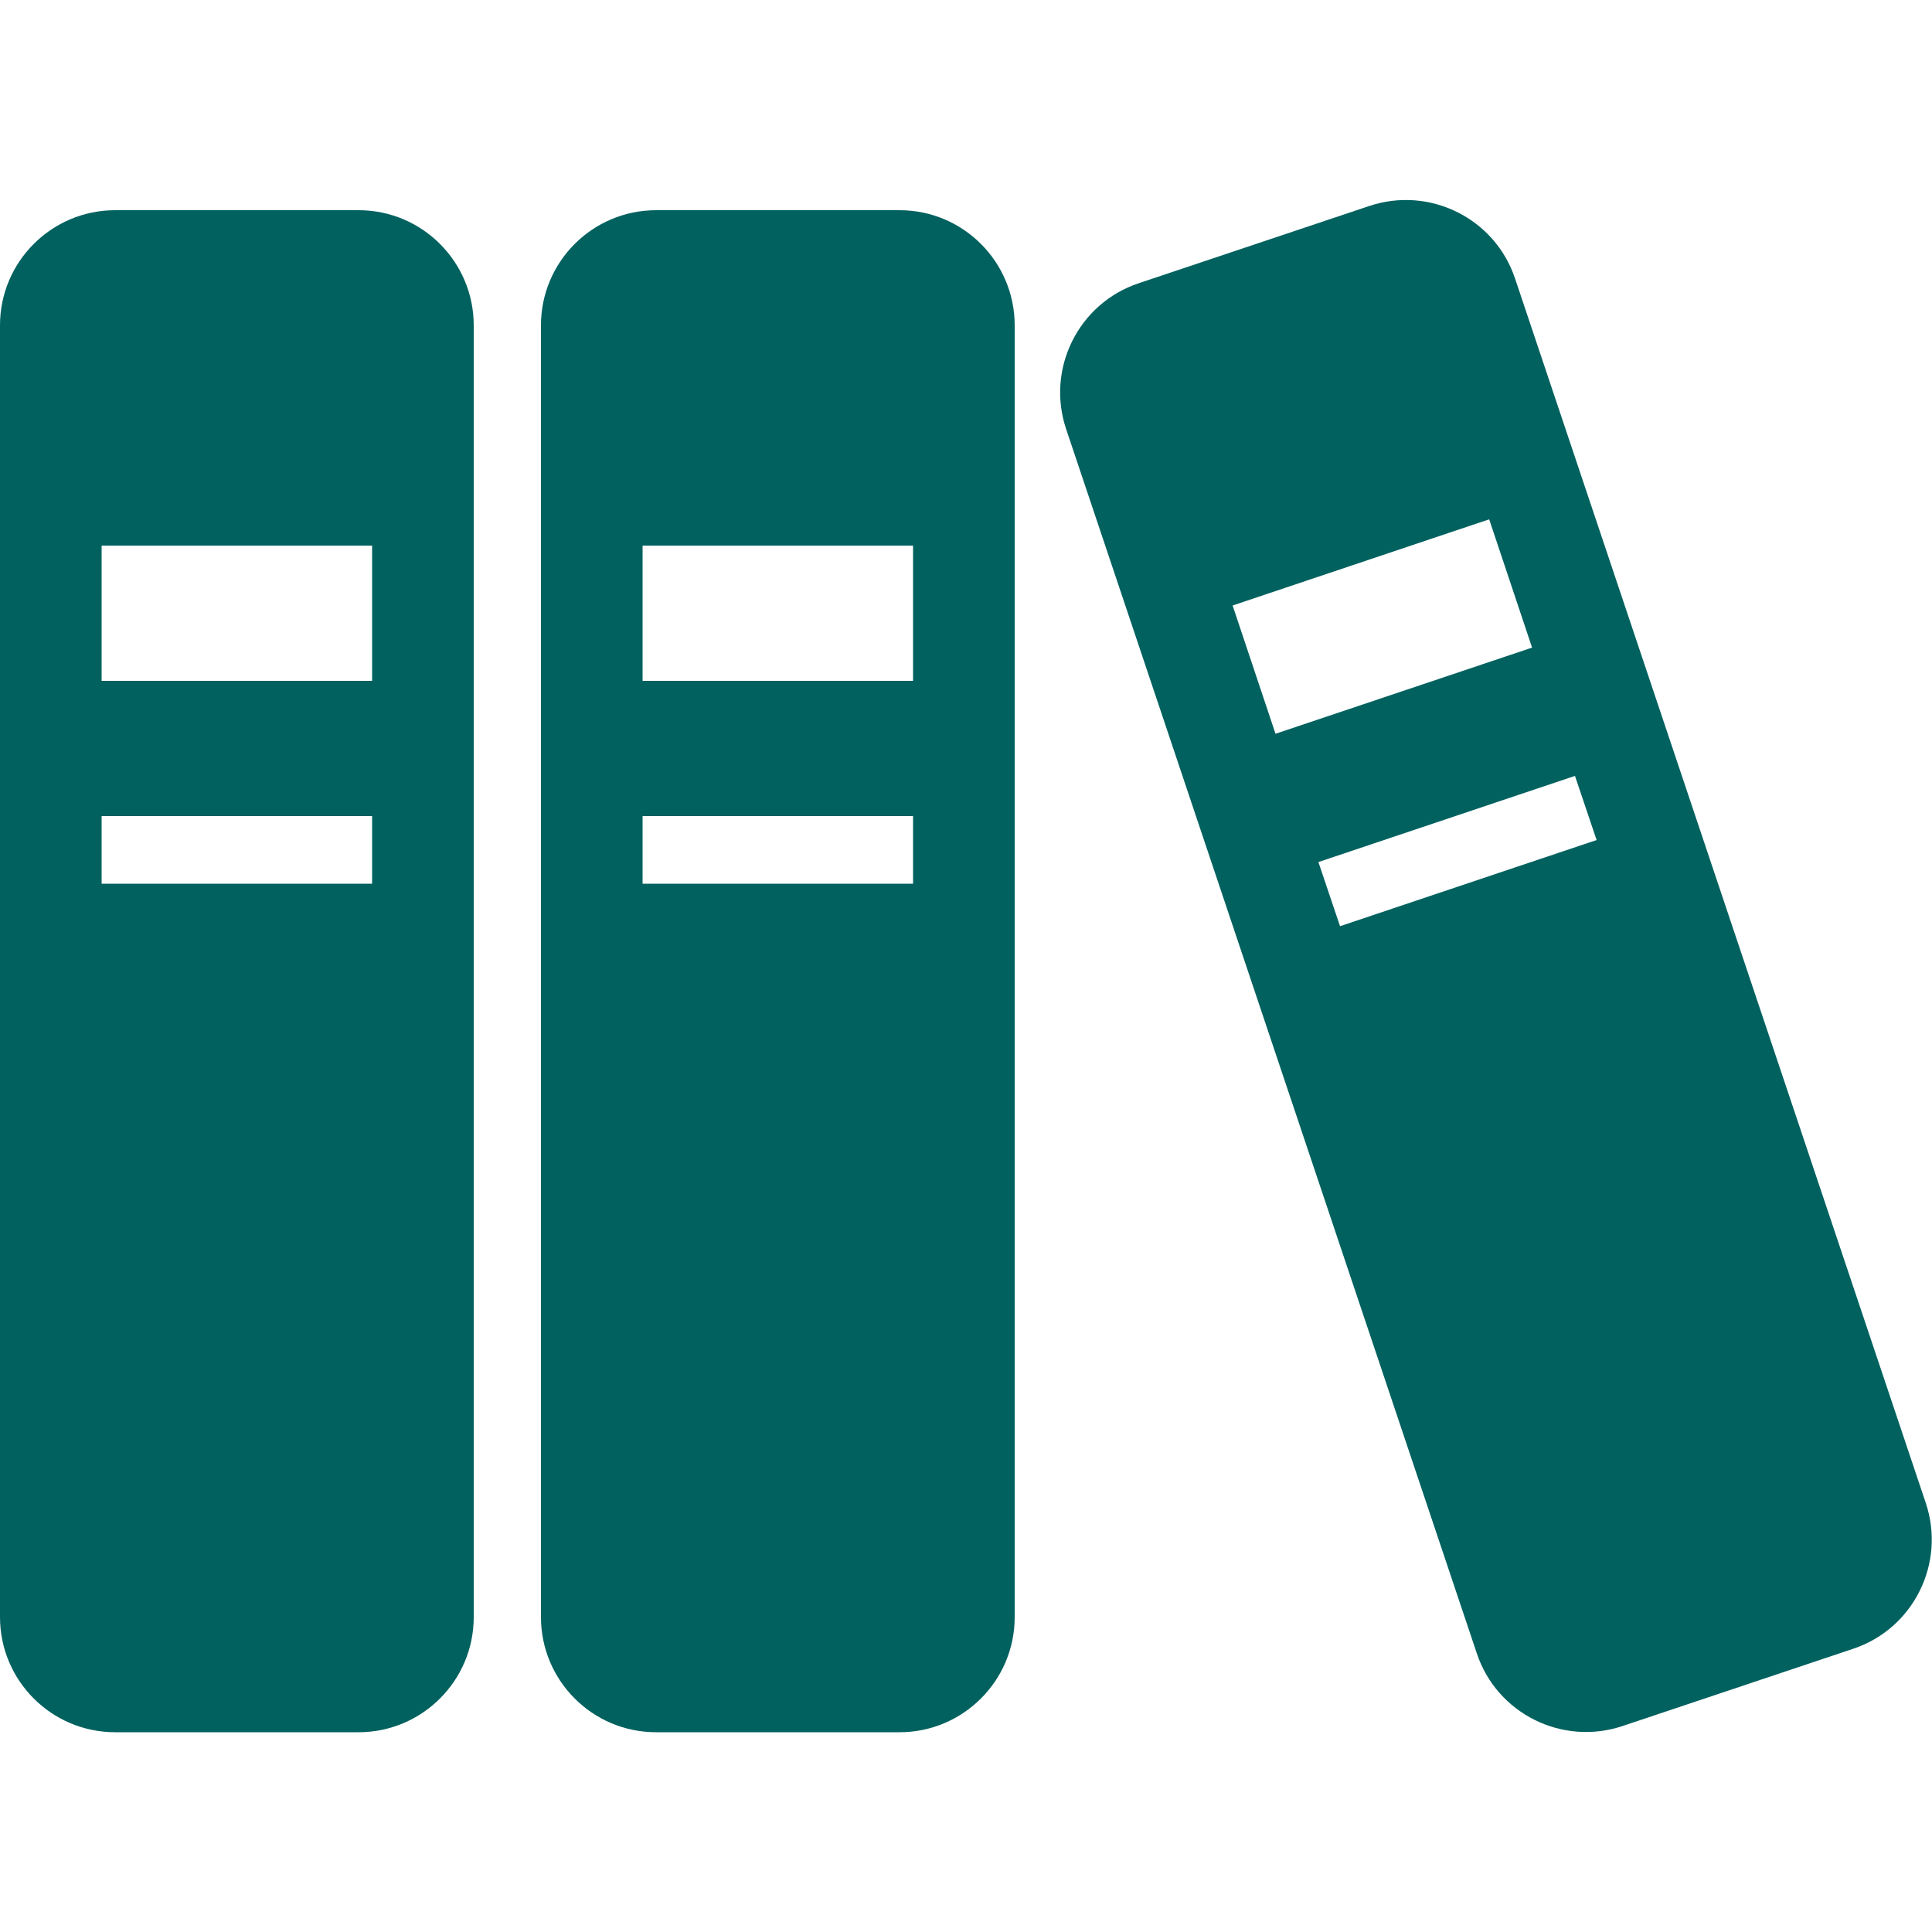
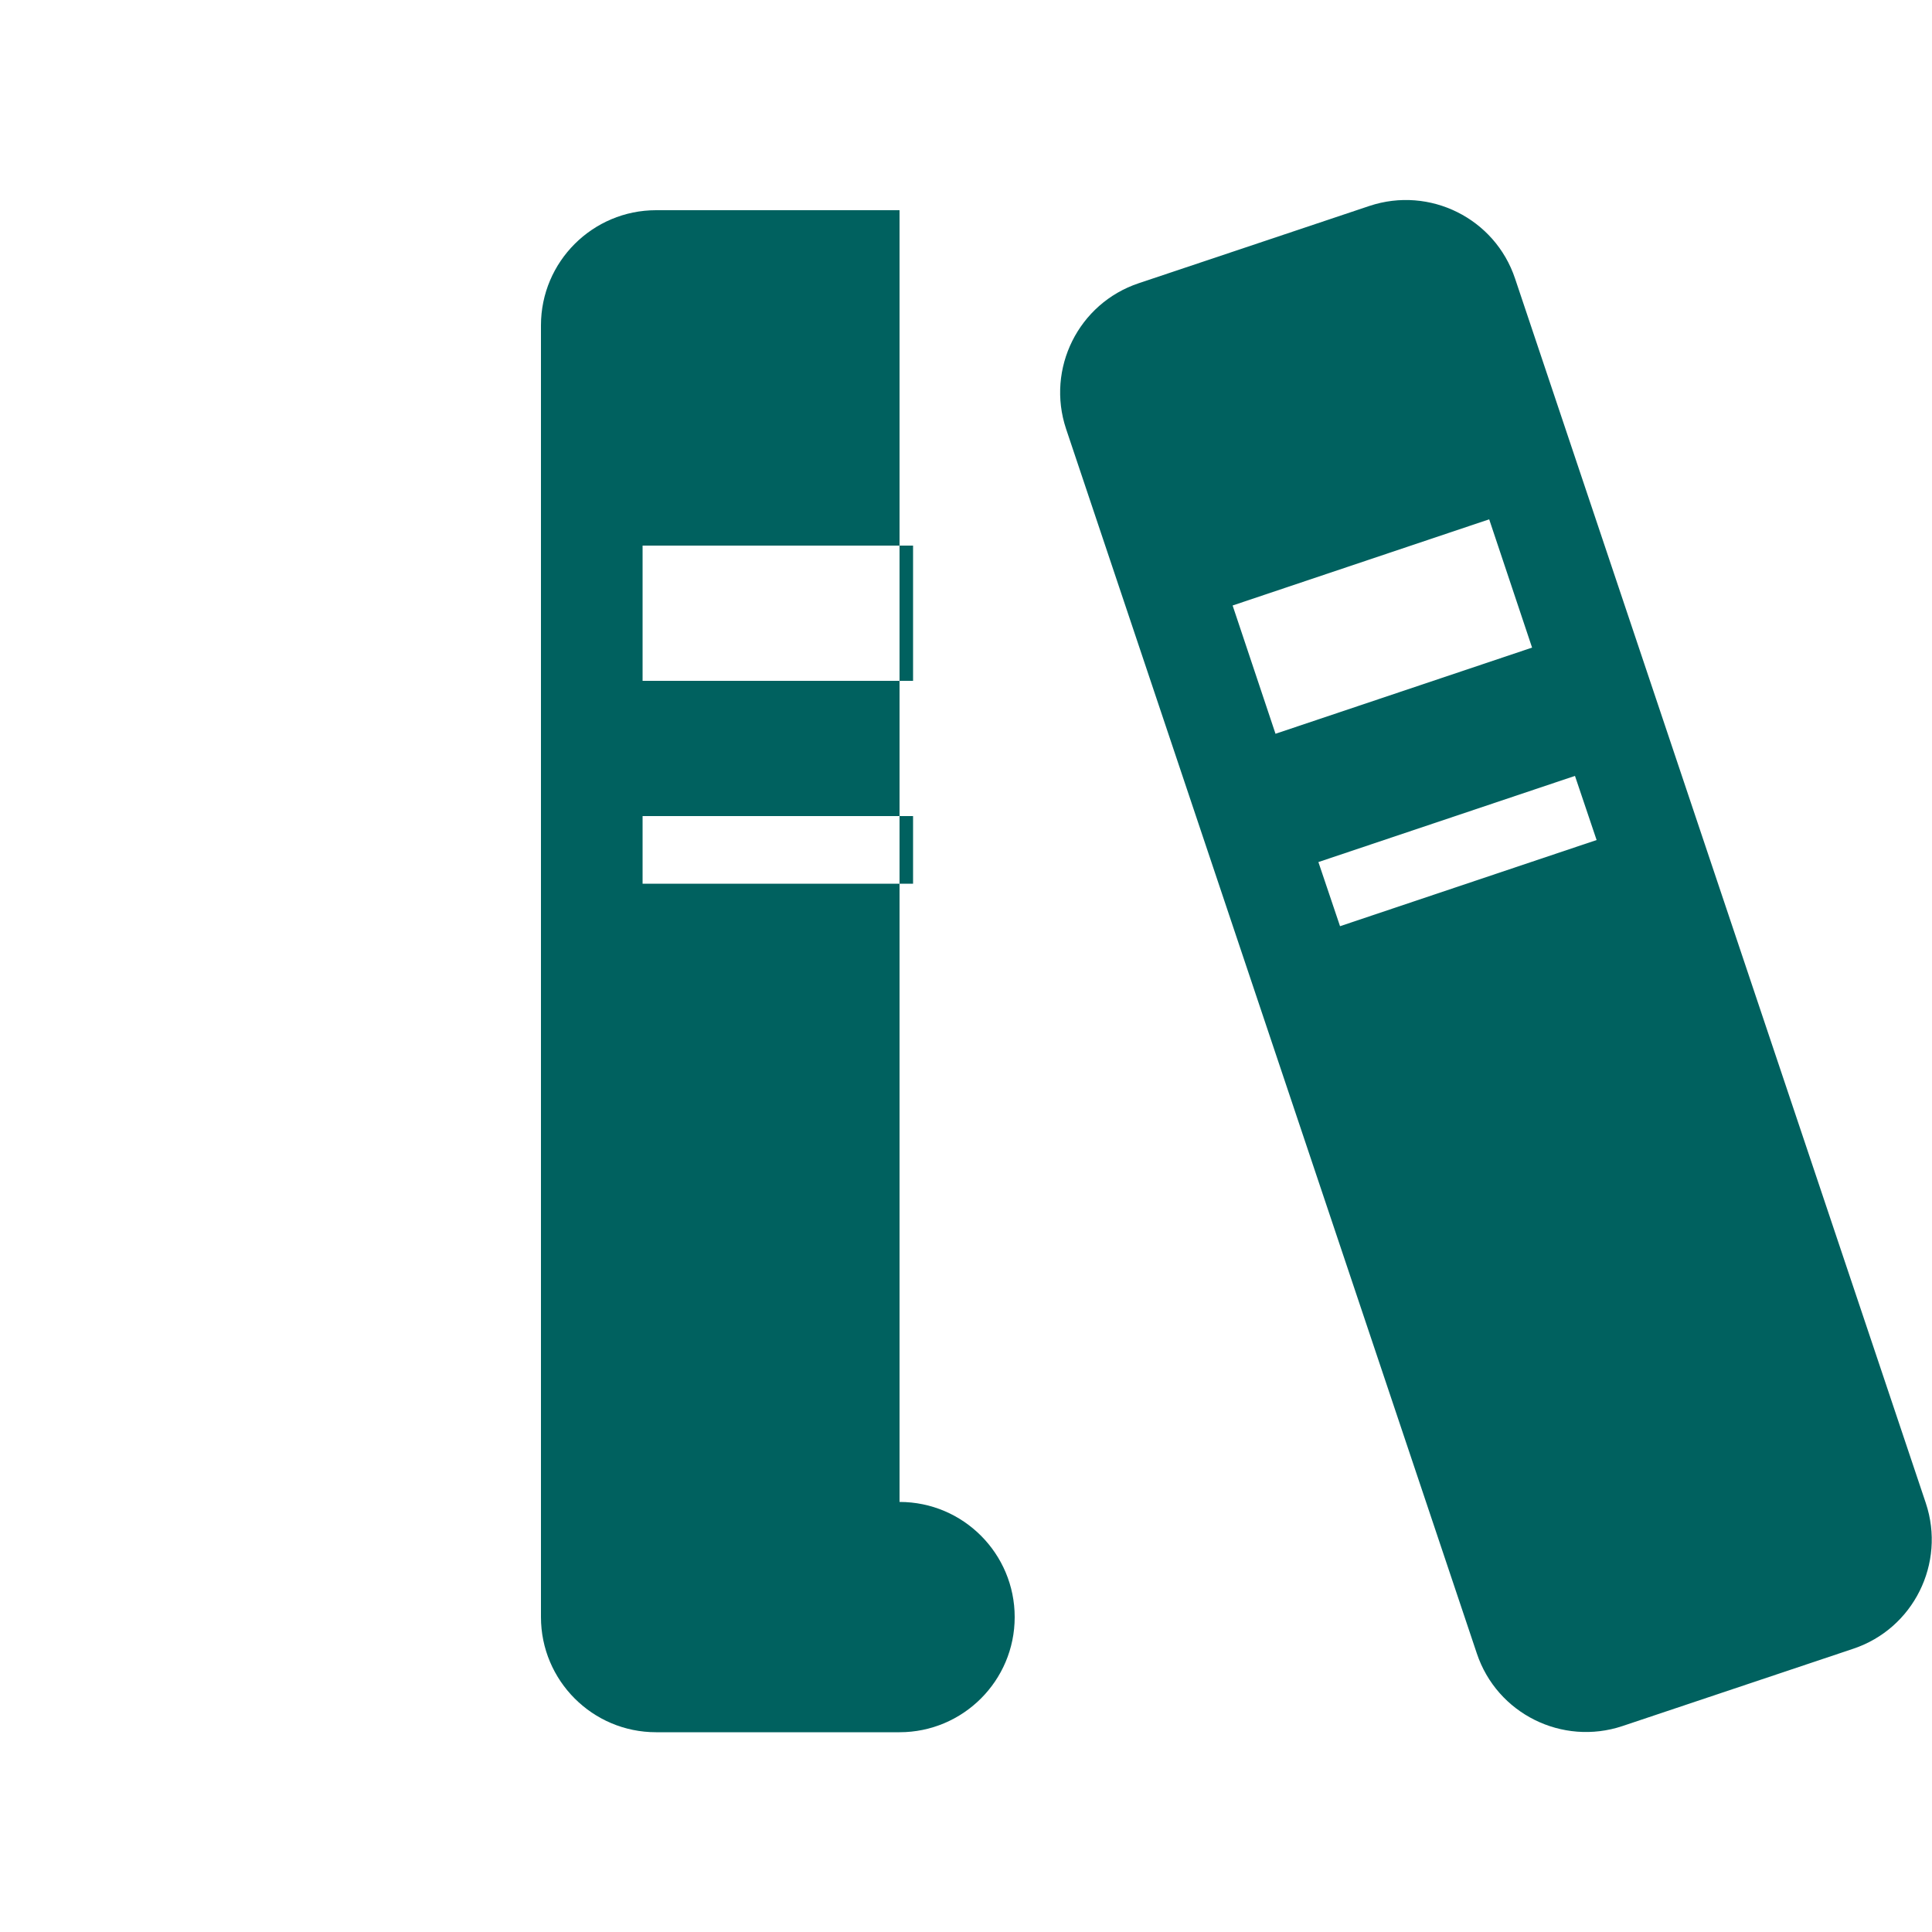
<svg xmlns="http://www.w3.org/2000/svg" id="_レイヤー_4" data-name="レイヤー 4" viewBox="0 0 50 50">
  <defs>
    <style>
      .cls-1 {
        fill: #00615f;
      }
    </style>
  </defs>
-   <path class="cls-1" d="m9.27,5.44H2.98c-1.64,0-2.98,1.33-2.98,2.98v33.43c0,1.64,1.33,2.98,2.98,2.98h6.3c1.64,0,2.98-1.33,2.98-2.98V8.42c0-1.64-1.33-2.98-2.98-2.98Zm.35,17.43H2.63v-1.75h7v1.75Zm0-5.25H2.63v-3.5h7v3.5Z" />
-   <path class="cls-1" d="m23.28,5.44h-6.3c-1.64,0-2.98,1.33-2.98,2.98v33.43c0,1.64,1.33,2.98,2.98,2.98h6.3c1.64,0,2.98-1.33,2.98-2.98V8.42c0-1.64-1.33-2.98-2.98-2.98Zm.35,17.43h-7v-1.75h7v1.75Zm0-5.25h-7v-3.5h7v3.5Z" />
+   <path class="cls-1" d="m23.28,5.44h-6.3c-1.64,0-2.98,1.33-2.98,2.98v33.43c0,1.64,1.33,2.98,2.98,2.98h6.3c1.64,0,2.98-1.33,2.98-2.98c0-1.64-1.33-2.98-2.98-2.98Zm.35,17.43h-7v-1.75h7v1.75Zm0-5.25h-7v-3.5h7v3.5Z" />
  <path class="cls-1" d="m49.84,38.9l-10.63-31.69c-.52-1.56-2.21-2.4-3.77-1.88l-5.97,2c-1.56.52-2.4,2.21-1.88,3.77l10.63,31.69c.52,1.56,2.21,2.4,3.77,1.88l5.97-2c1.56-.52,2.4-2.21,1.88-3.77ZM31.9,15.67l6.64-2.23,1.11,3.32-6.64,2.23-1.11-3.32Zm2.78,8.3l-.56-1.66,6.64-2.23.56,1.66-6.64,2.23Z" />
</svg>